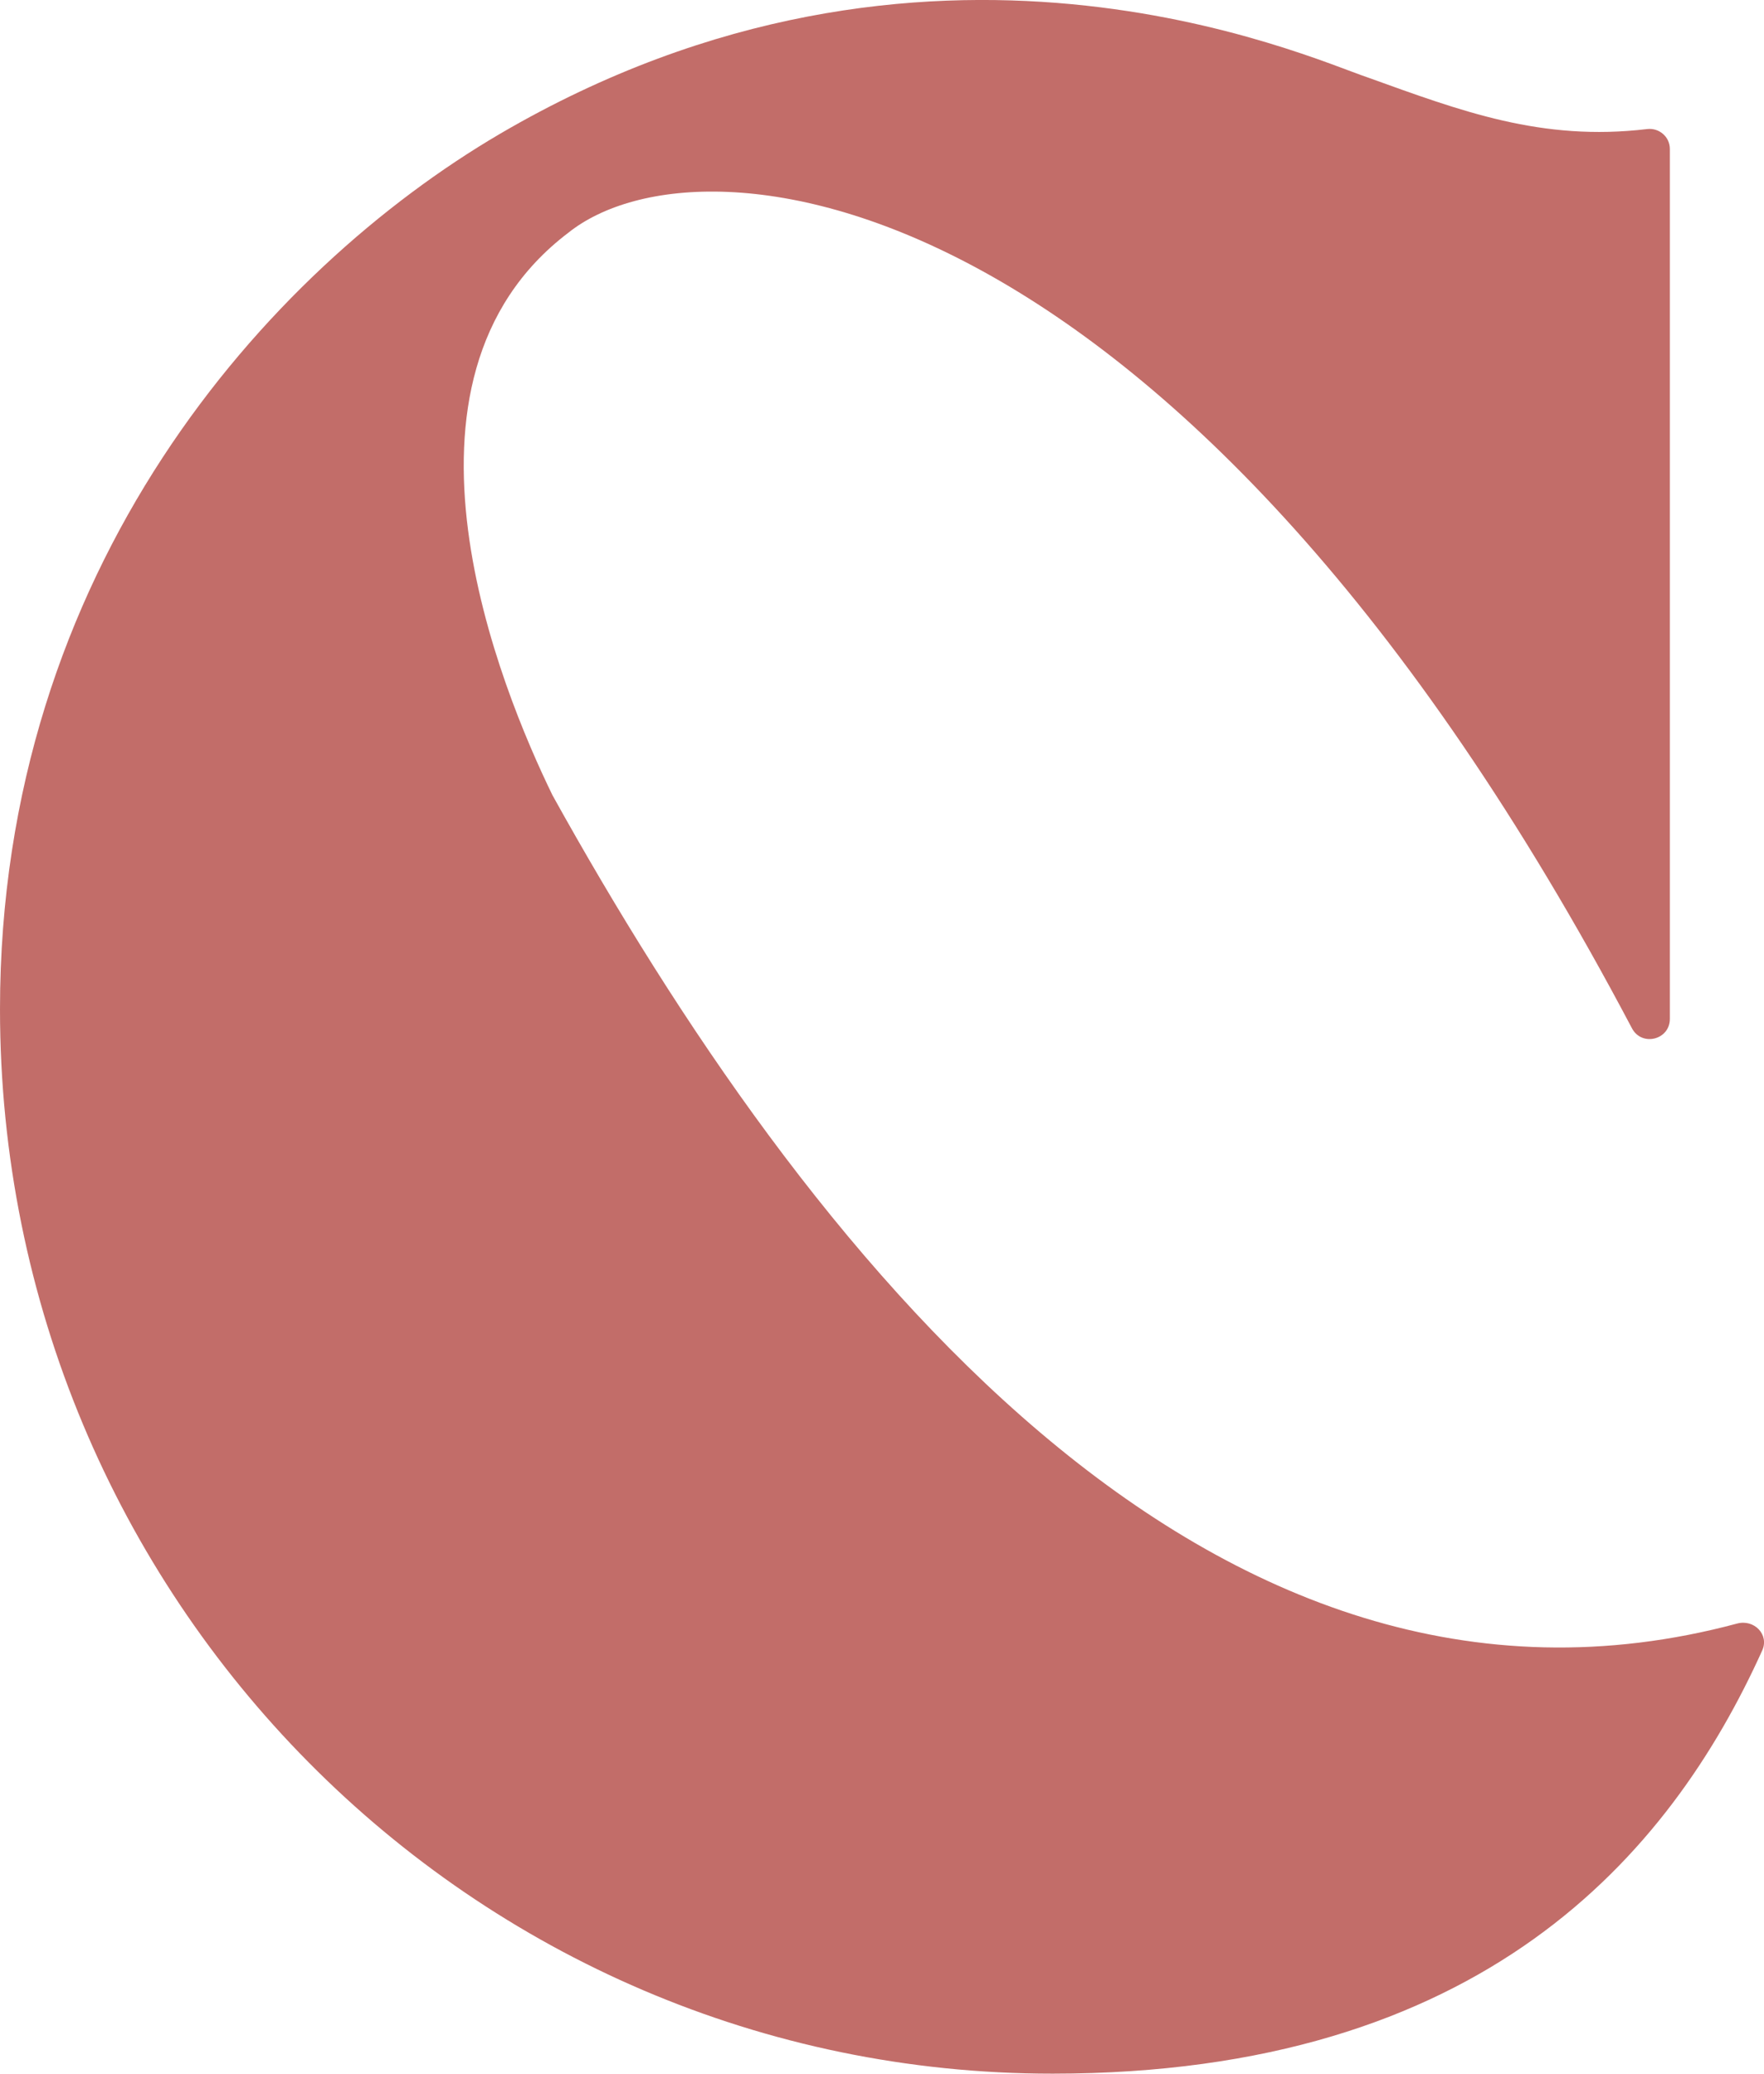
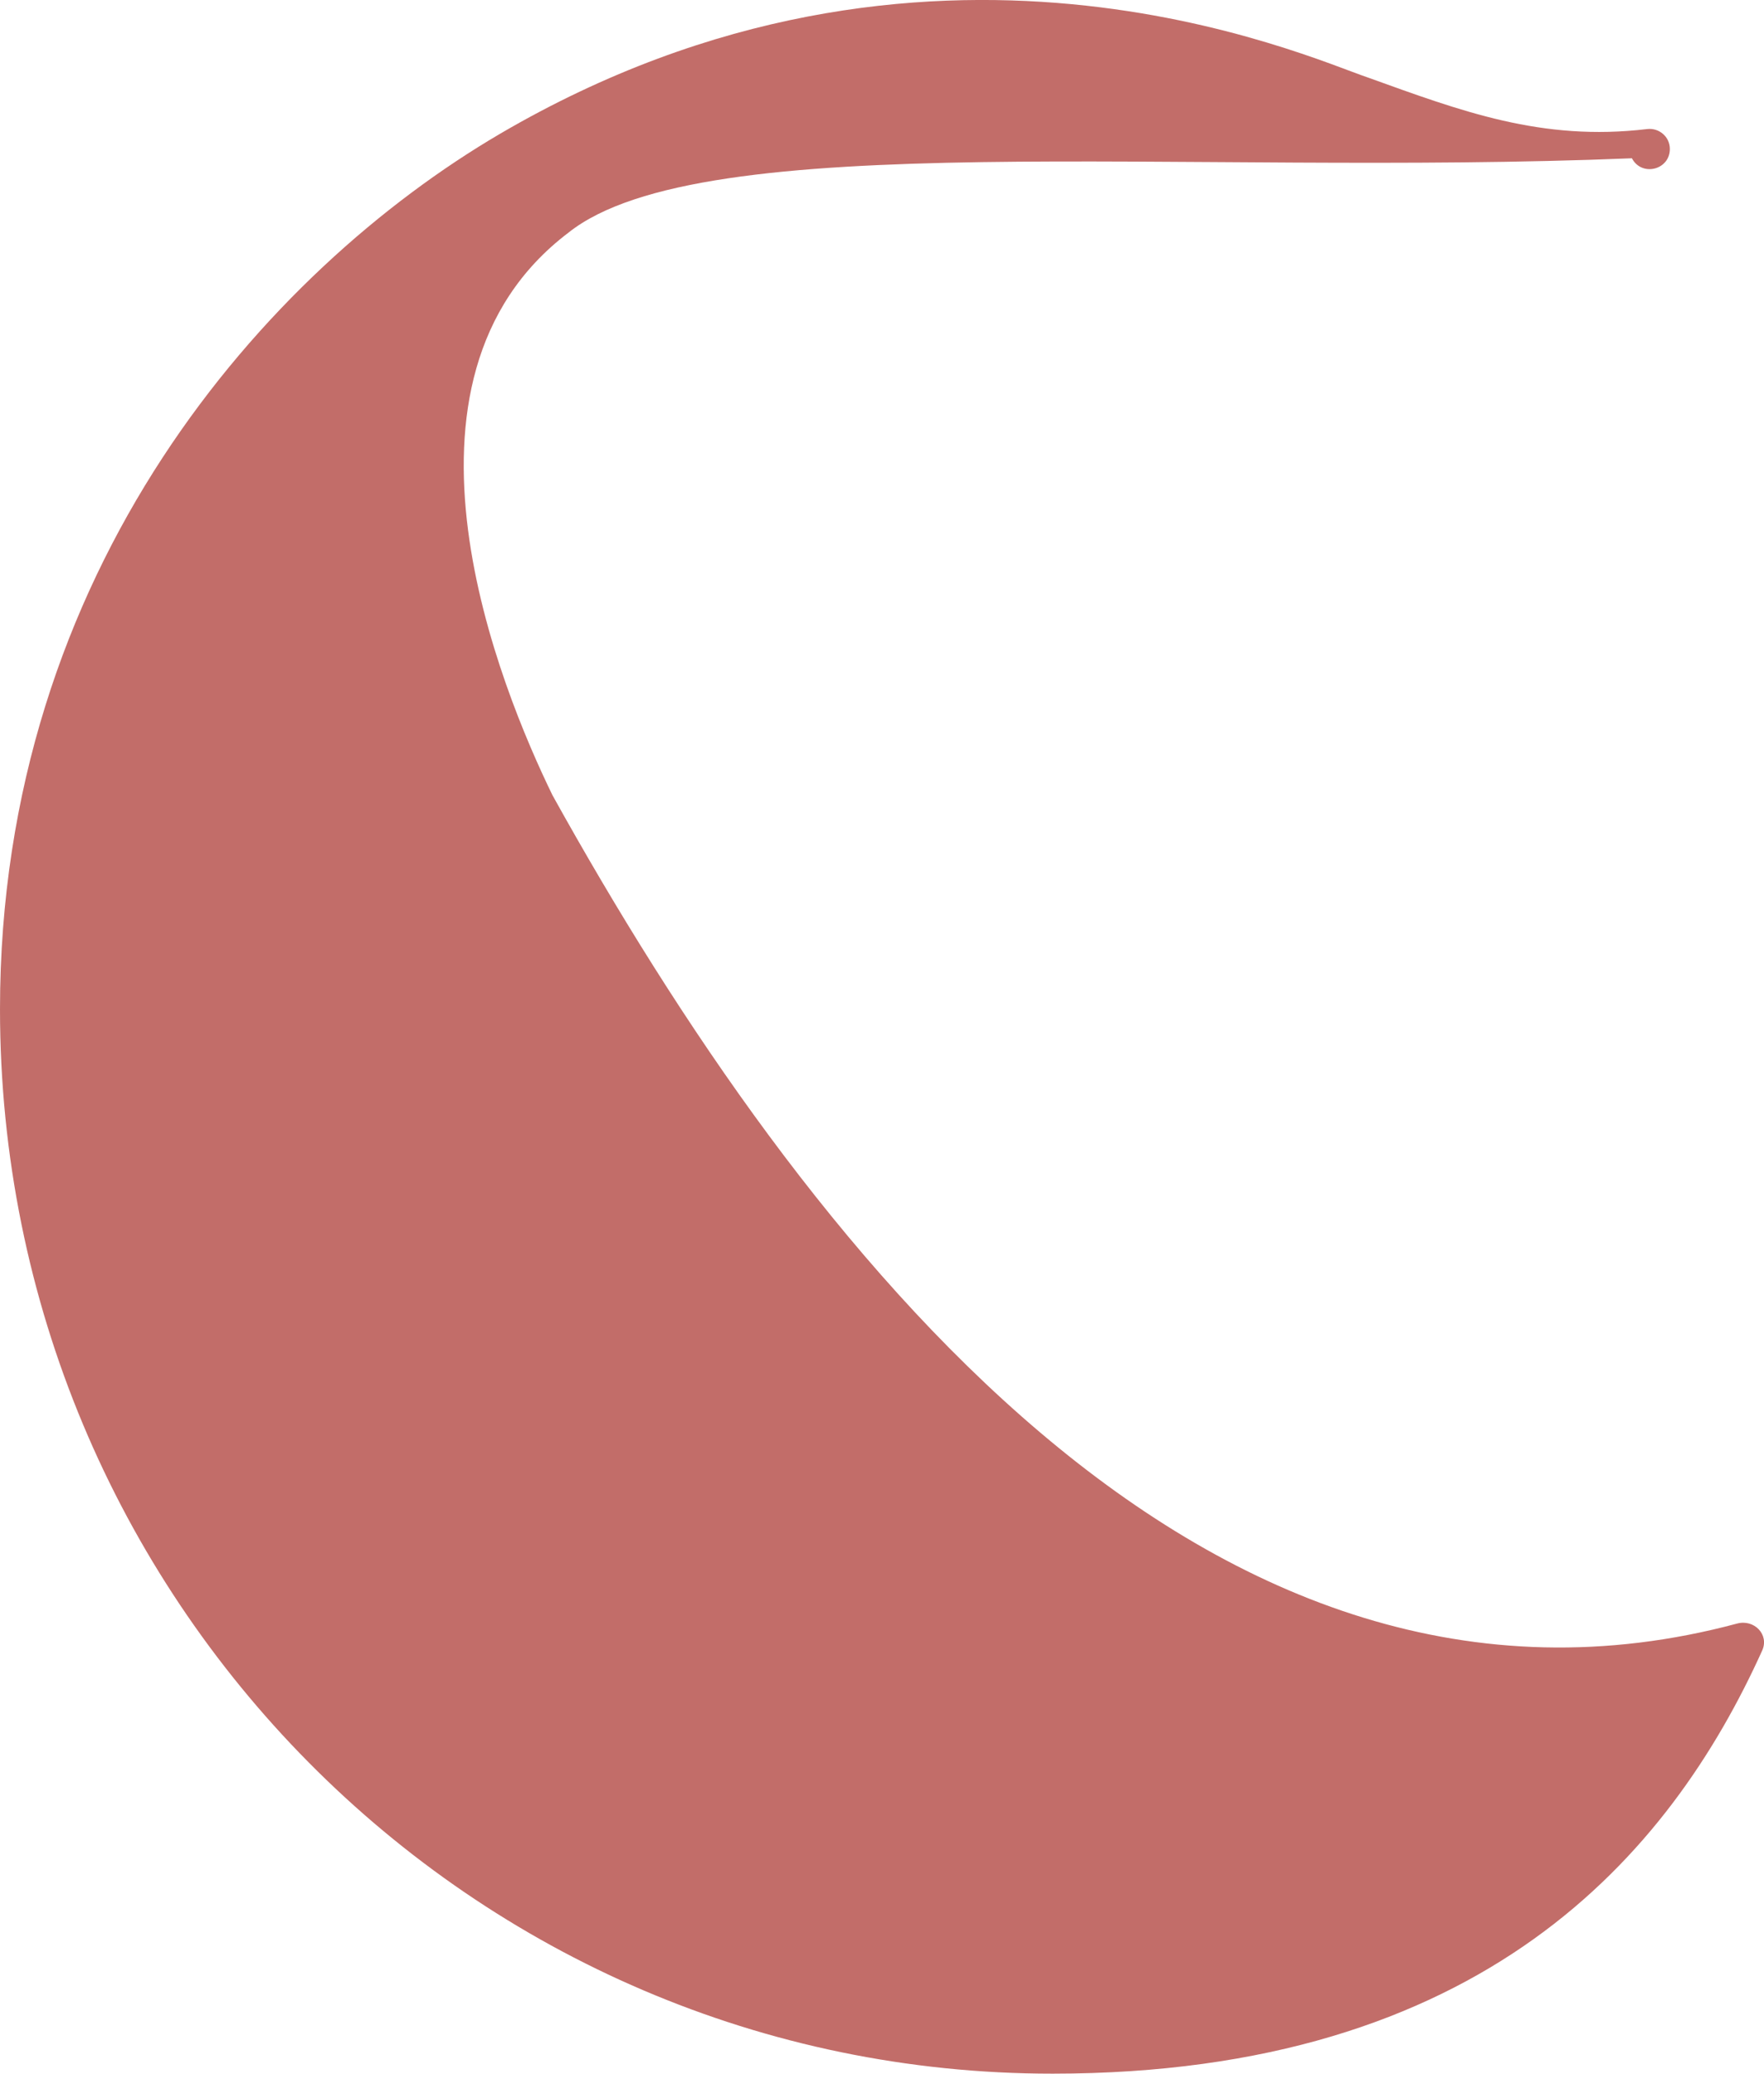
<svg xmlns="http://www.w3.org/2000/svg" id="Layer_1" data-name="Layer 1" viewBox="0 0 86.94 102.2">
  <defs>
    <style>
      .cls-1 {
        fill: #c26d69;
      }
    </style>
  </defs>
-   <path class="cls-1" d="M28.01,11.47s.04-.03,0,0c-9.61,7.29-3.31,22.53-.78,27.72,12.38,22.31,32.25,47.82,58.38,40.82.84-.23,1.6.54,1.24,1.33-4.57,10.11-13.8,20.85-34.97,20.85C23.26,102.2,0,78.75,0,49.73,0,28.06,13.12,13.35,24.65,6.59c21.07-12.32,39.76-3.78,42.74-2.78,4.64,1.67,8.59,3.17,13.79,2.55.59-.07,1.12.38,1.12.98v42.87c0,1.04-1.39,1.38-1.87.46C58.28,8.71,34.64,6.17,28.01,11.47Z" />
+   <path class="cls-1" d="M28.01,11.47s.04-.03,0,0c-9.61,7.29-3.31,22.53-.78,27.72,12.38,22.31,32.25,47.82,58.38,40.82.84-.23,1.6.54,1.24,1.33-4.57,10.11-13.8,20.85-34.97,20.85C23.26,102.2,0,78.75,0,49.73,0,28.06,13.12,13.35,24.65,6.59c21.07-12.32,39.76-3.78,42.74-2.78,4.64,1.67,8.59,3.17,13.79,2.55.59-.07,1.12.38,1.12.98c0,1.04-1.39,1.38-1.87.46C58.28,8.71,34.64,6.17,28.01,11.47Z" />
</svg>